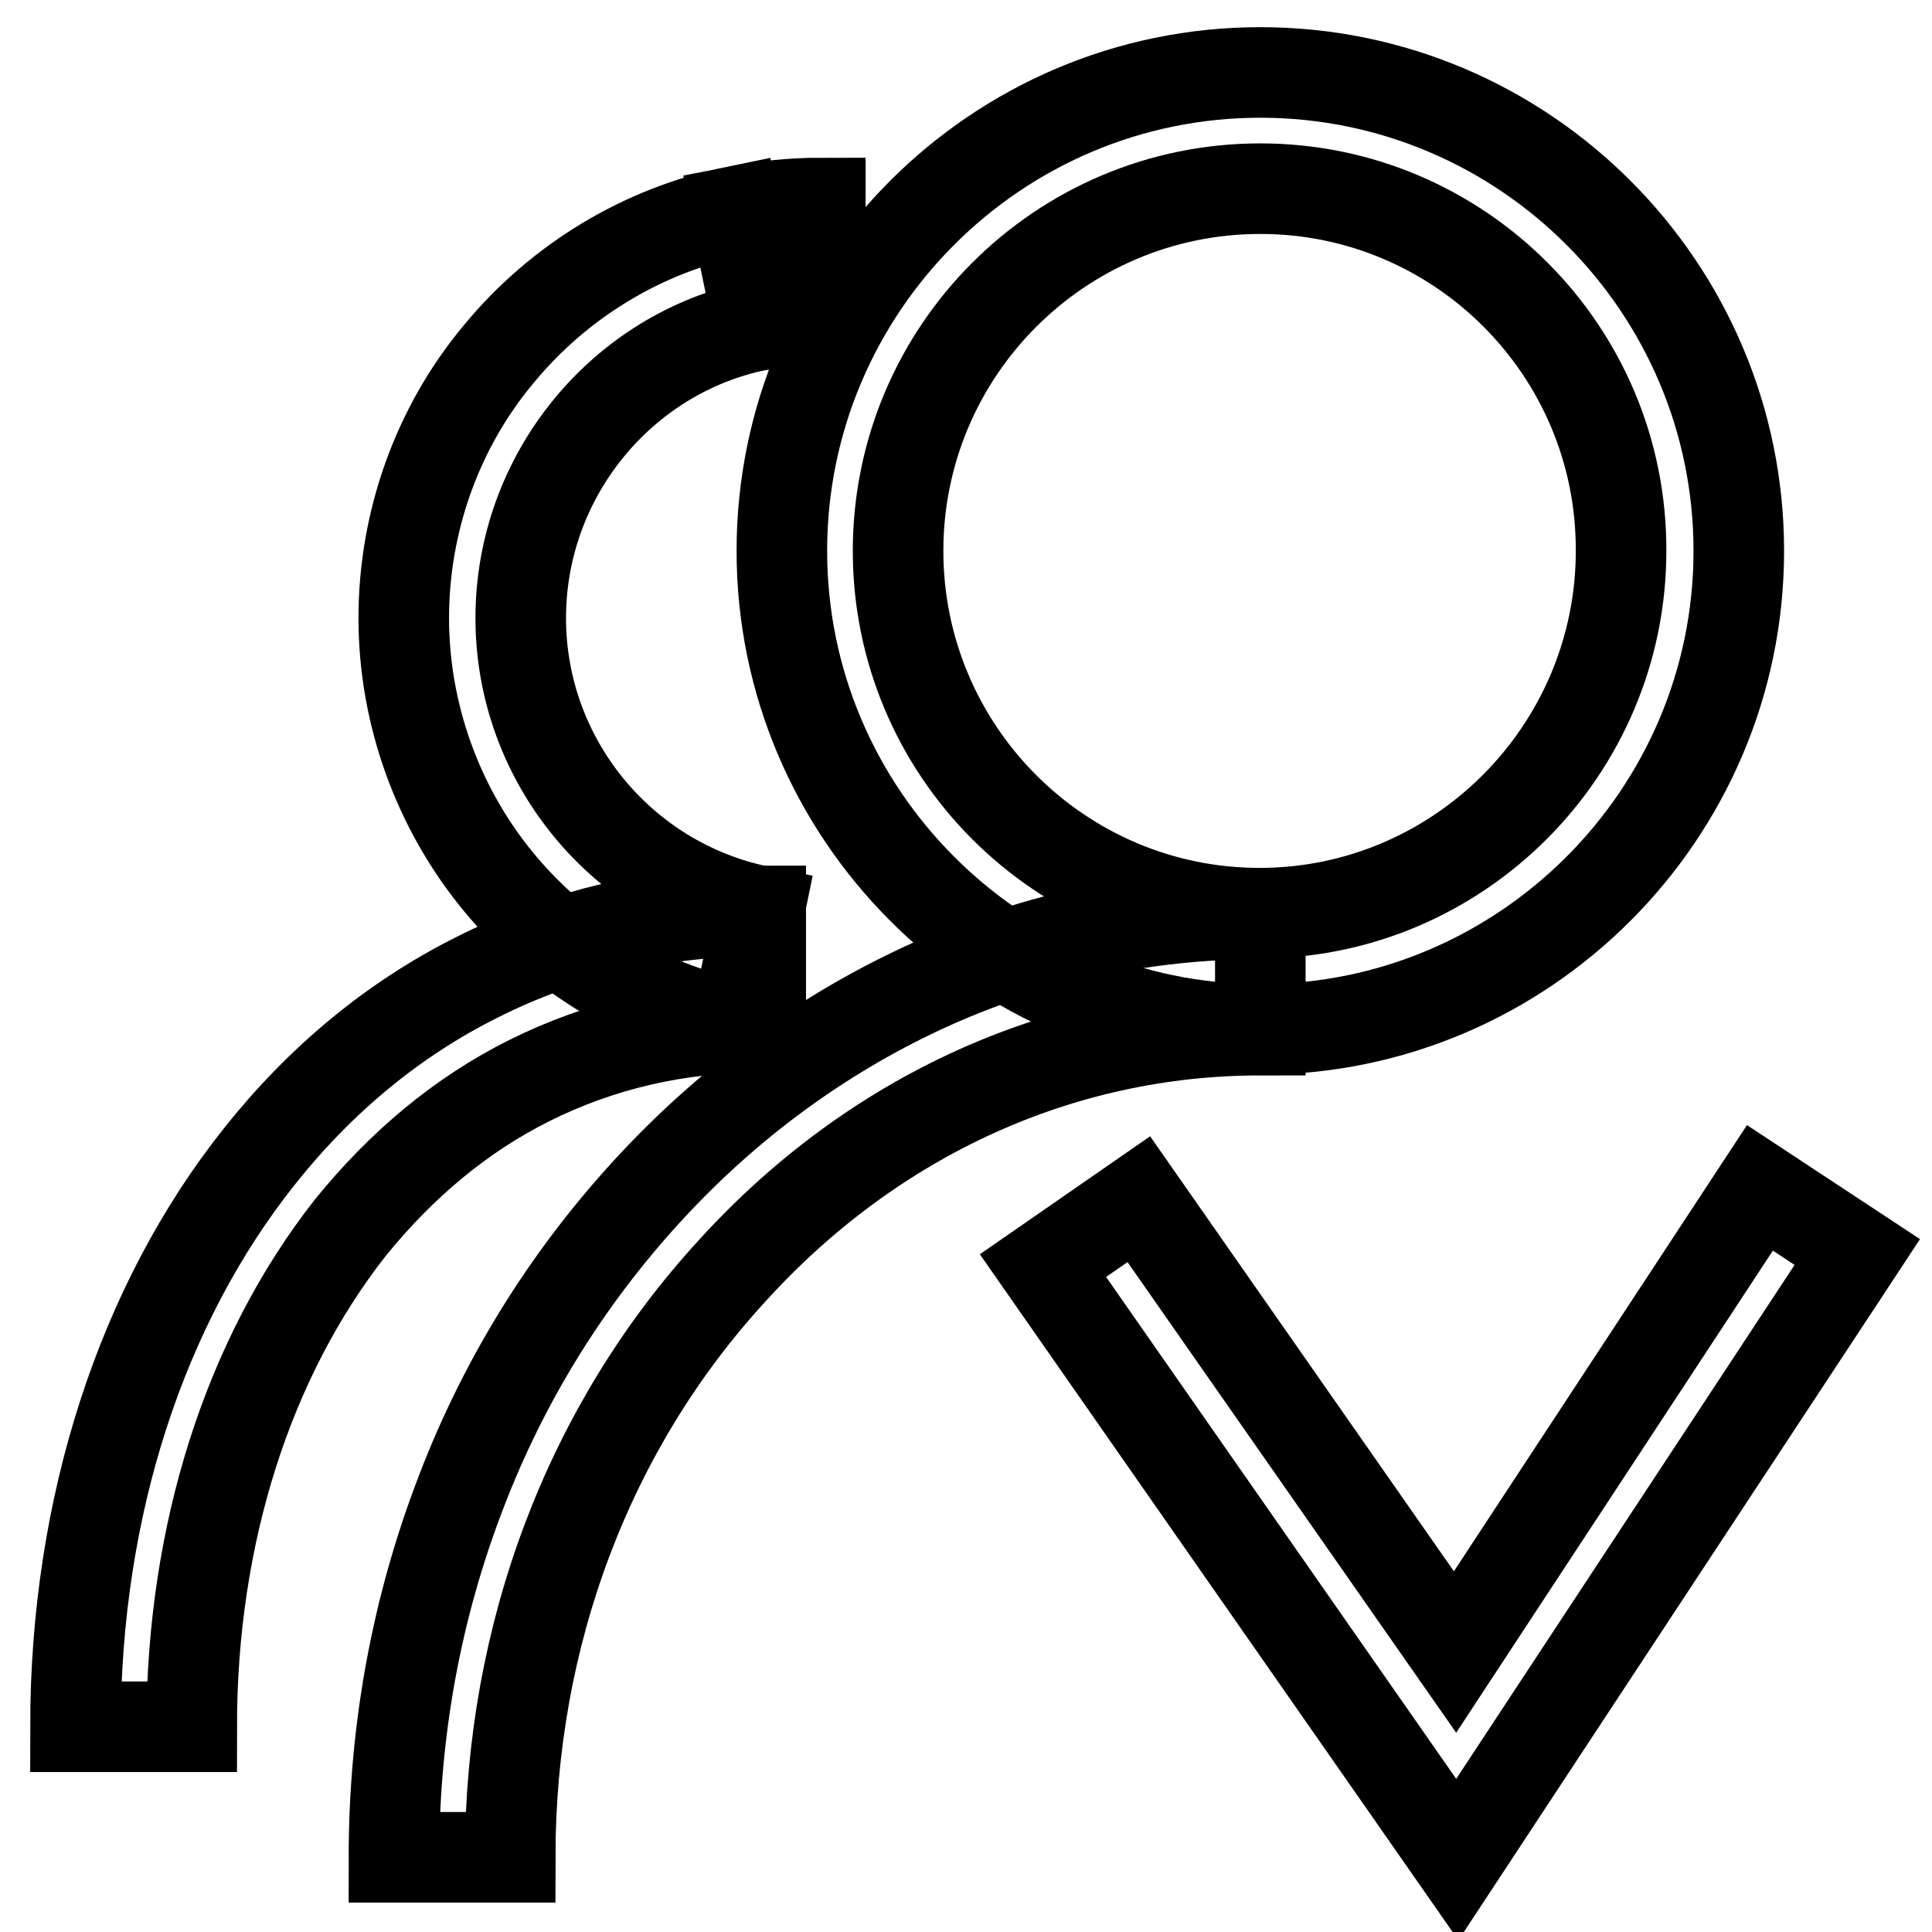
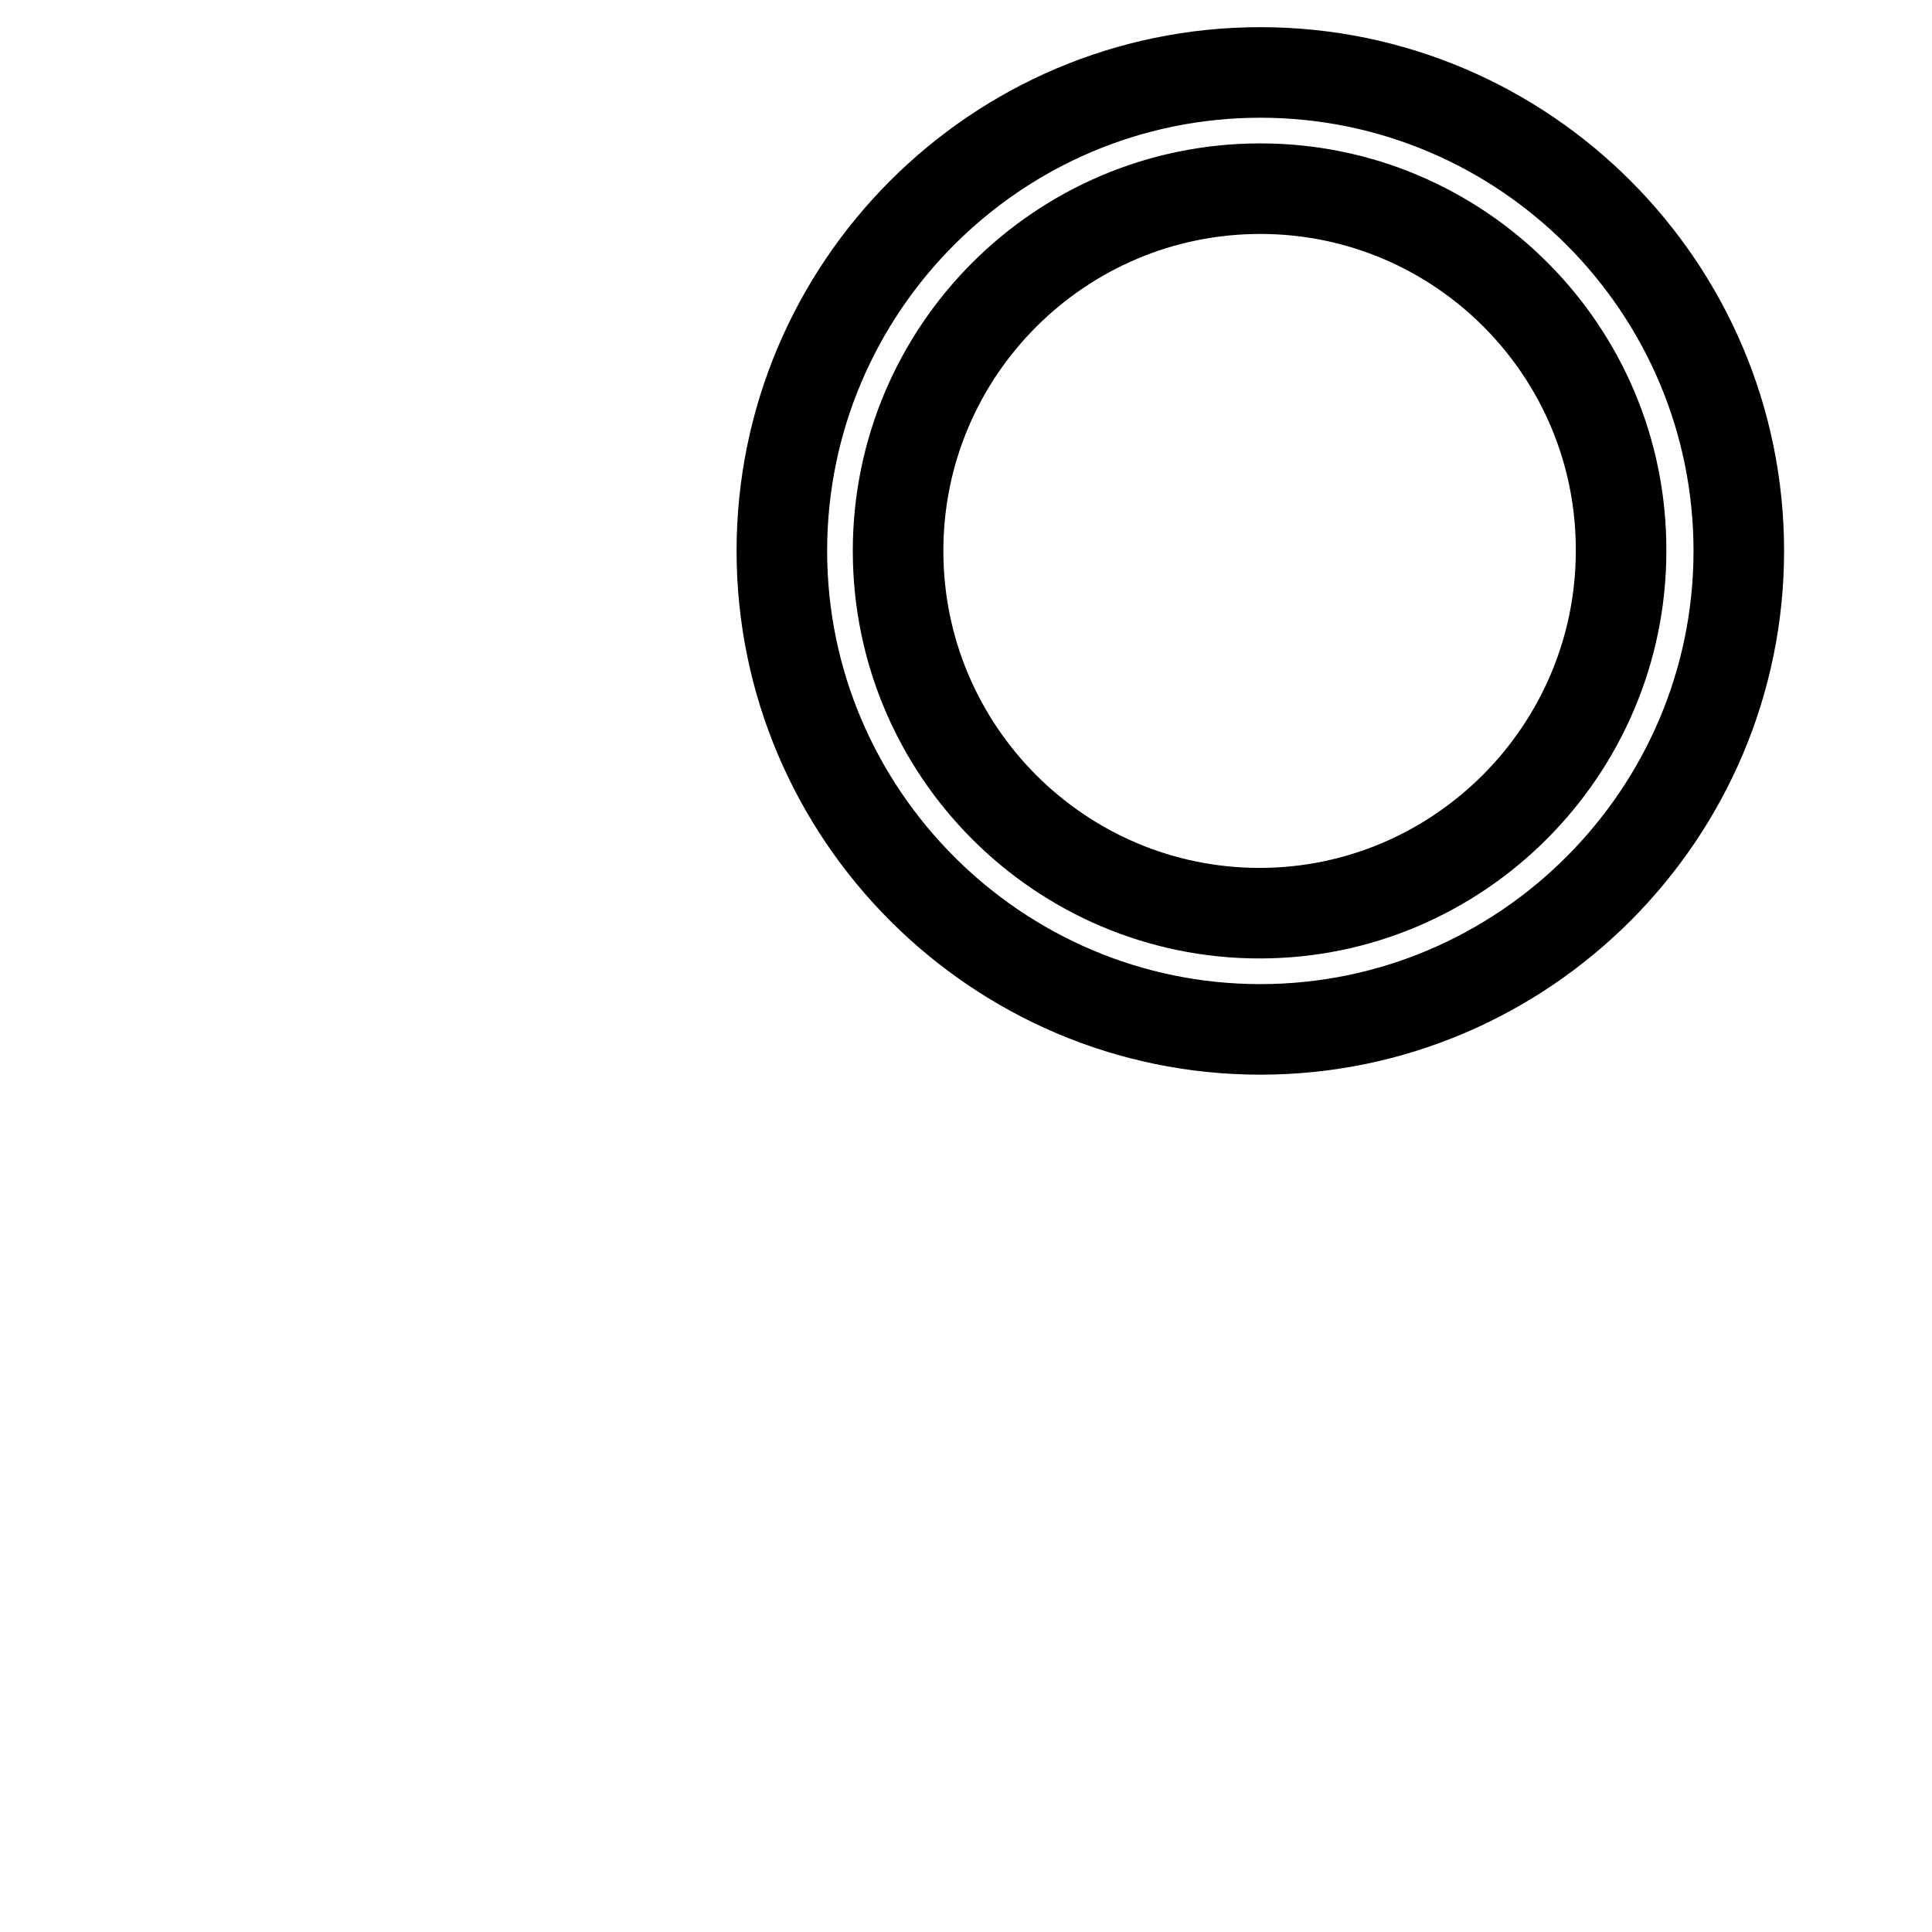
<svg xmlns="http://www.w3.org/2000/svg" version="1.1" x="0px" y="0px" viewBox="0 0 256 256" enable-background="new 0 0 256 256" xml:space="preserve">
  <g>
    <path stroke-width="12" fill-opacity="0" stroke="#000000" d="M167,136.4c-34.9,0-63.4-28.5-63.4-63.4S132,9.6,167,9.6c35,0,63.4,28.5,63.4,63.4S201.9,136.4,167,136.4z  M167,25C140.5,25,119,46.5,119,73c0,26.5,21.5,48,47.9,48s47.9-21.6,47.9-48C214.9,46.5,193.4,25,167,25z" />
-     <path stroke-width="12" fill-opacity="0" stroke="#000000" d="M67.6,246.1H52.2c0-16.8,3-33.1,8.9-48.4c5.7-14.9,14-28.2,24.5-39.7c10.5-11.5,22.8-20.6,36.5-27 c14.2-6.6,29.3-9.9,44.9-9.9v15.4c-26.4,0-51.3,11.3-70,31.9C78,189.1,67.6,216.7,67.6,246.1L67.6,246.1z M97.5,135.8 c-12.2-2.5-23.4-9.2-31.4-18.9c-8.1-9.8-12.6-22.3-12.6-35s4.4-25.2,12.6-35c8-9.7,19.1-16.4,31.3-18.9l3.1,15.1 c-18.2,3.7-31.5,20-31.5,38.8s13.3,35,31.6,38.8L97.5,135.8z M100.6,43.1L97.6,28c3.6-0.7,7.3-1.1,11.1-1.1v15.4 C105.9,42.3,103.2,42.6,100.6,43.1z" />
-     <path stroke-width="12" fill-opacity="0" stroke="#000000" d="M25.4,228.8H10c0-29,8.7-55.9,24.4-75.6c8.1-10.2,17.8-18.2,28.8-23.7c11.5-5.8,24.2-8.8,37.6-8.8v15.4 c-11,0-21.3,2.4-30.7,7.1c-9,4.5-16.9,11.1-23.7,19.5C32.9,179.9,25.4,203.3,25.4,228.8z" />
-     <path stroke-width="12" fill-opacity="0" stroke="#000000" d="M193.1,246.4l-54.9-78.7l12.7-8.8l41.9,60l40.4-61.5l12.9,8.5L193.1,246.4z" />
  </g>
</svg>